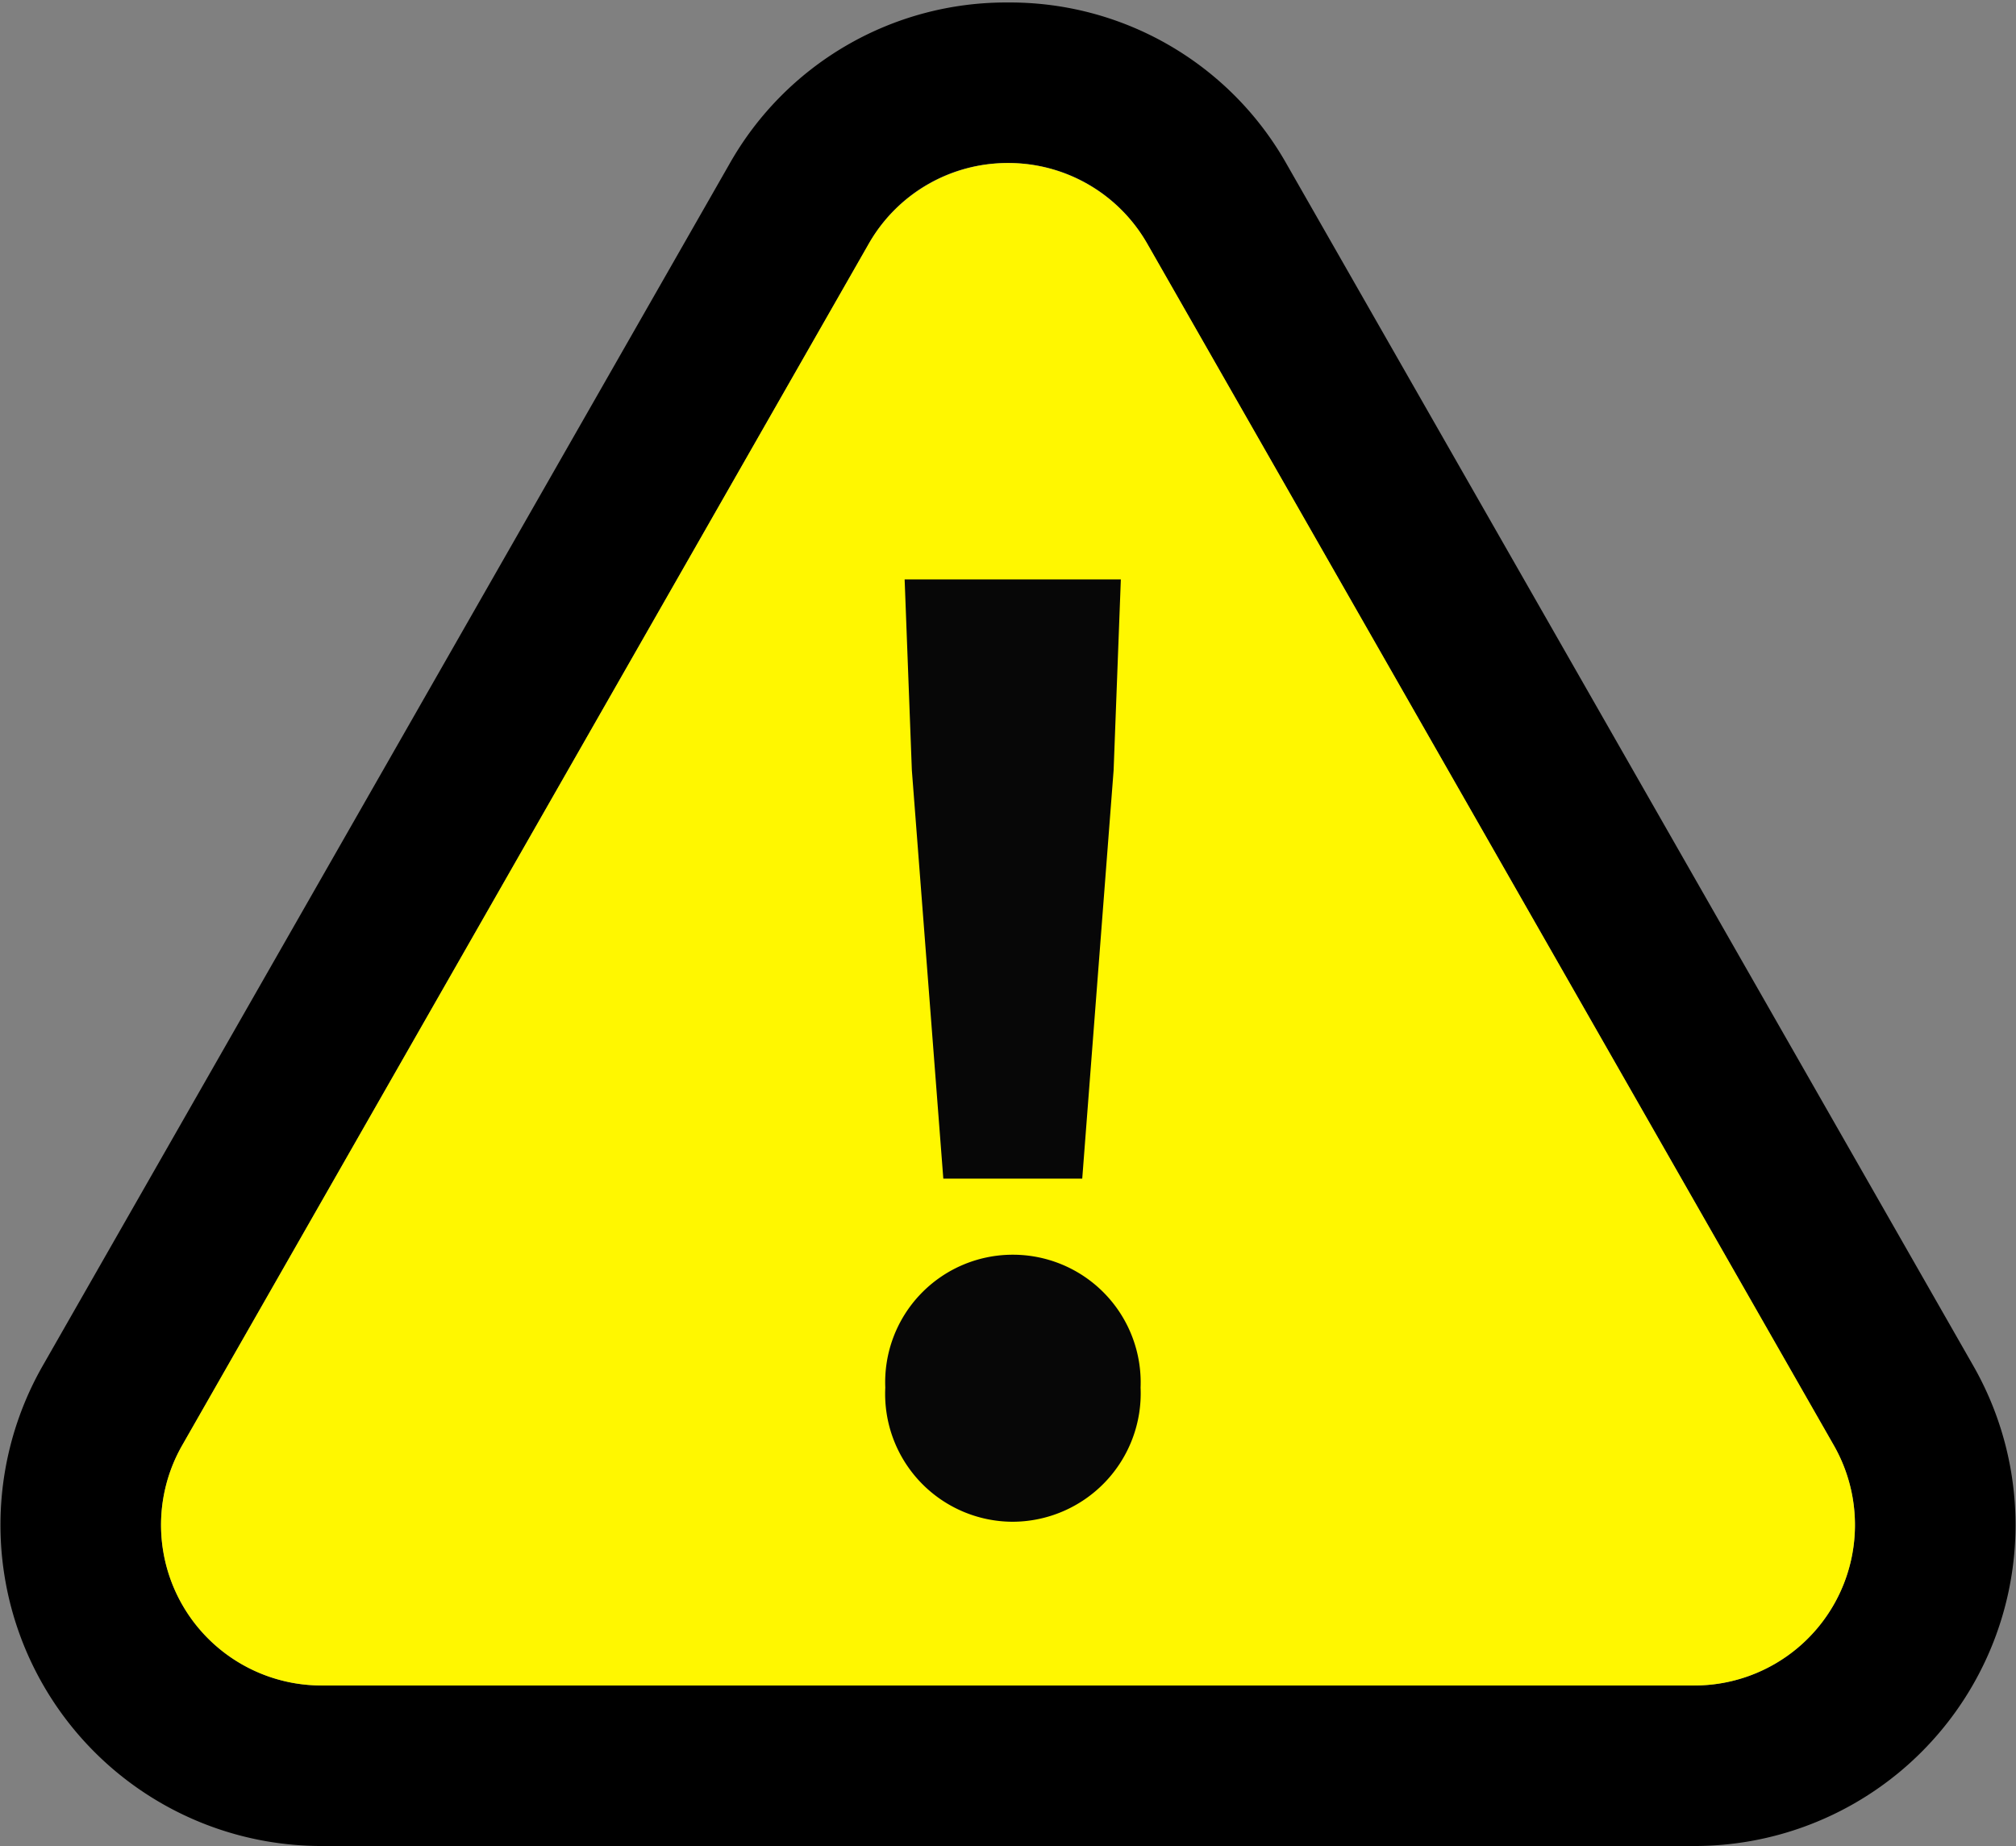
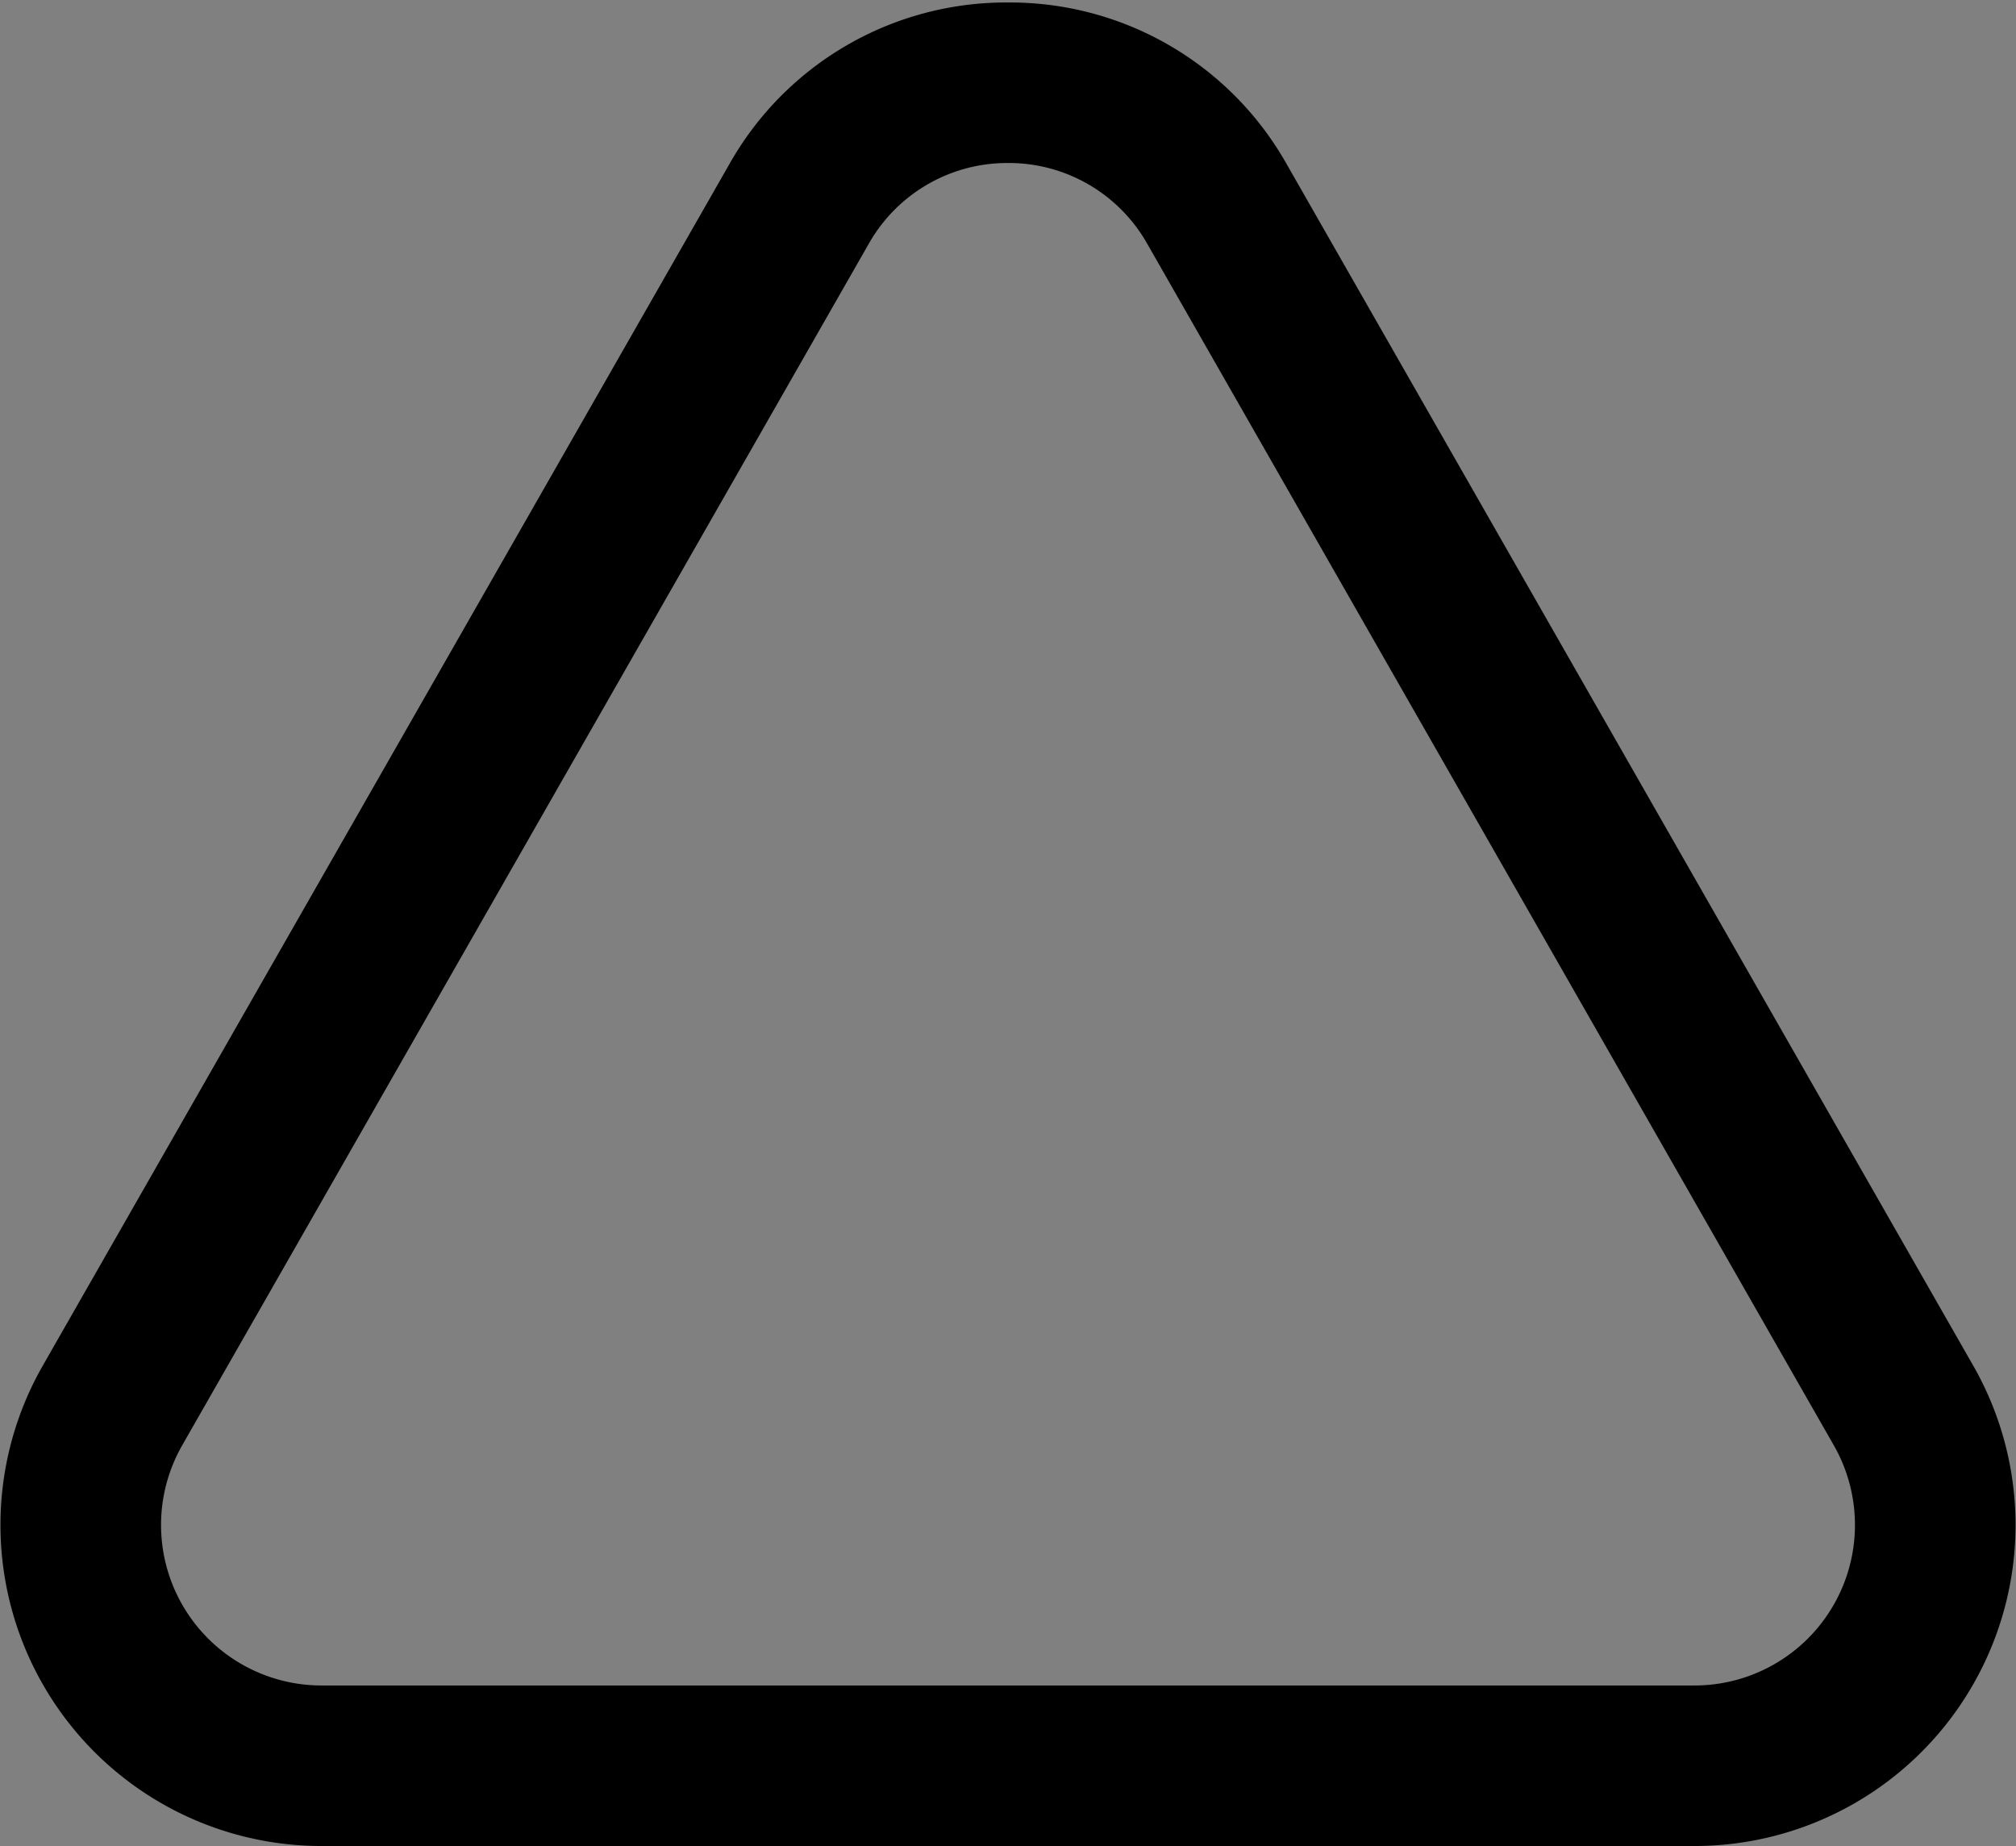
<svg xmlns="http://www.w3.org/2000/svg" width="25.12" height="23" viewBox="0 0 25.12 23">
  <rect x="0" y="0" width="25.12" height="23" fill="#808080" stroke="none" />
  <g transform="translate(-146.44 -5507)">
    <path d="M12,2.031a1.981,1.981,0,0,0-1.736,1.008L1.71,18.008A2,2,0,0,0,3.446,21H20.554a2,2,0,0,0,1.736-2.992L13.736,3.039A1.981,1.981,0,0,0,12,2.031m0-2a3.957,3.957,0,0,1,3.473,2.015l8.554,14.969A4,4,0,0,1,20.554,23H3.446A4,4,0,0,1-.027,17.015L8.527,2.047A3.957,3.957,0,0,1,12,.031Z" transform="translate(147 5507)" />
-     <path d="M10.264,3.039a2,2,0,0,1,3.473,0L22.29,18.008A2,2,0,0,1,20.554,21H3.446A2,2,0,0,1,1.71,18.008Z" transform="translate(147 5507)" fill="#fff700" />
-     <path d="M2.211-4.789H3.942l.391-5.088.09-2.378H1.729l.09,2.378ZM3.069-.514a1.6,1.6,0,0,0,1.6-1.671,1.592,1.592,0,0,0-1.6-1.656A1.589,1.589,0,0,0,1.488-2.185,1.593,1.593,0,0,0,3.069-.514Z" transform="translate(155.983 5526.474)" fill="#070707" />
  </g>
</svg>